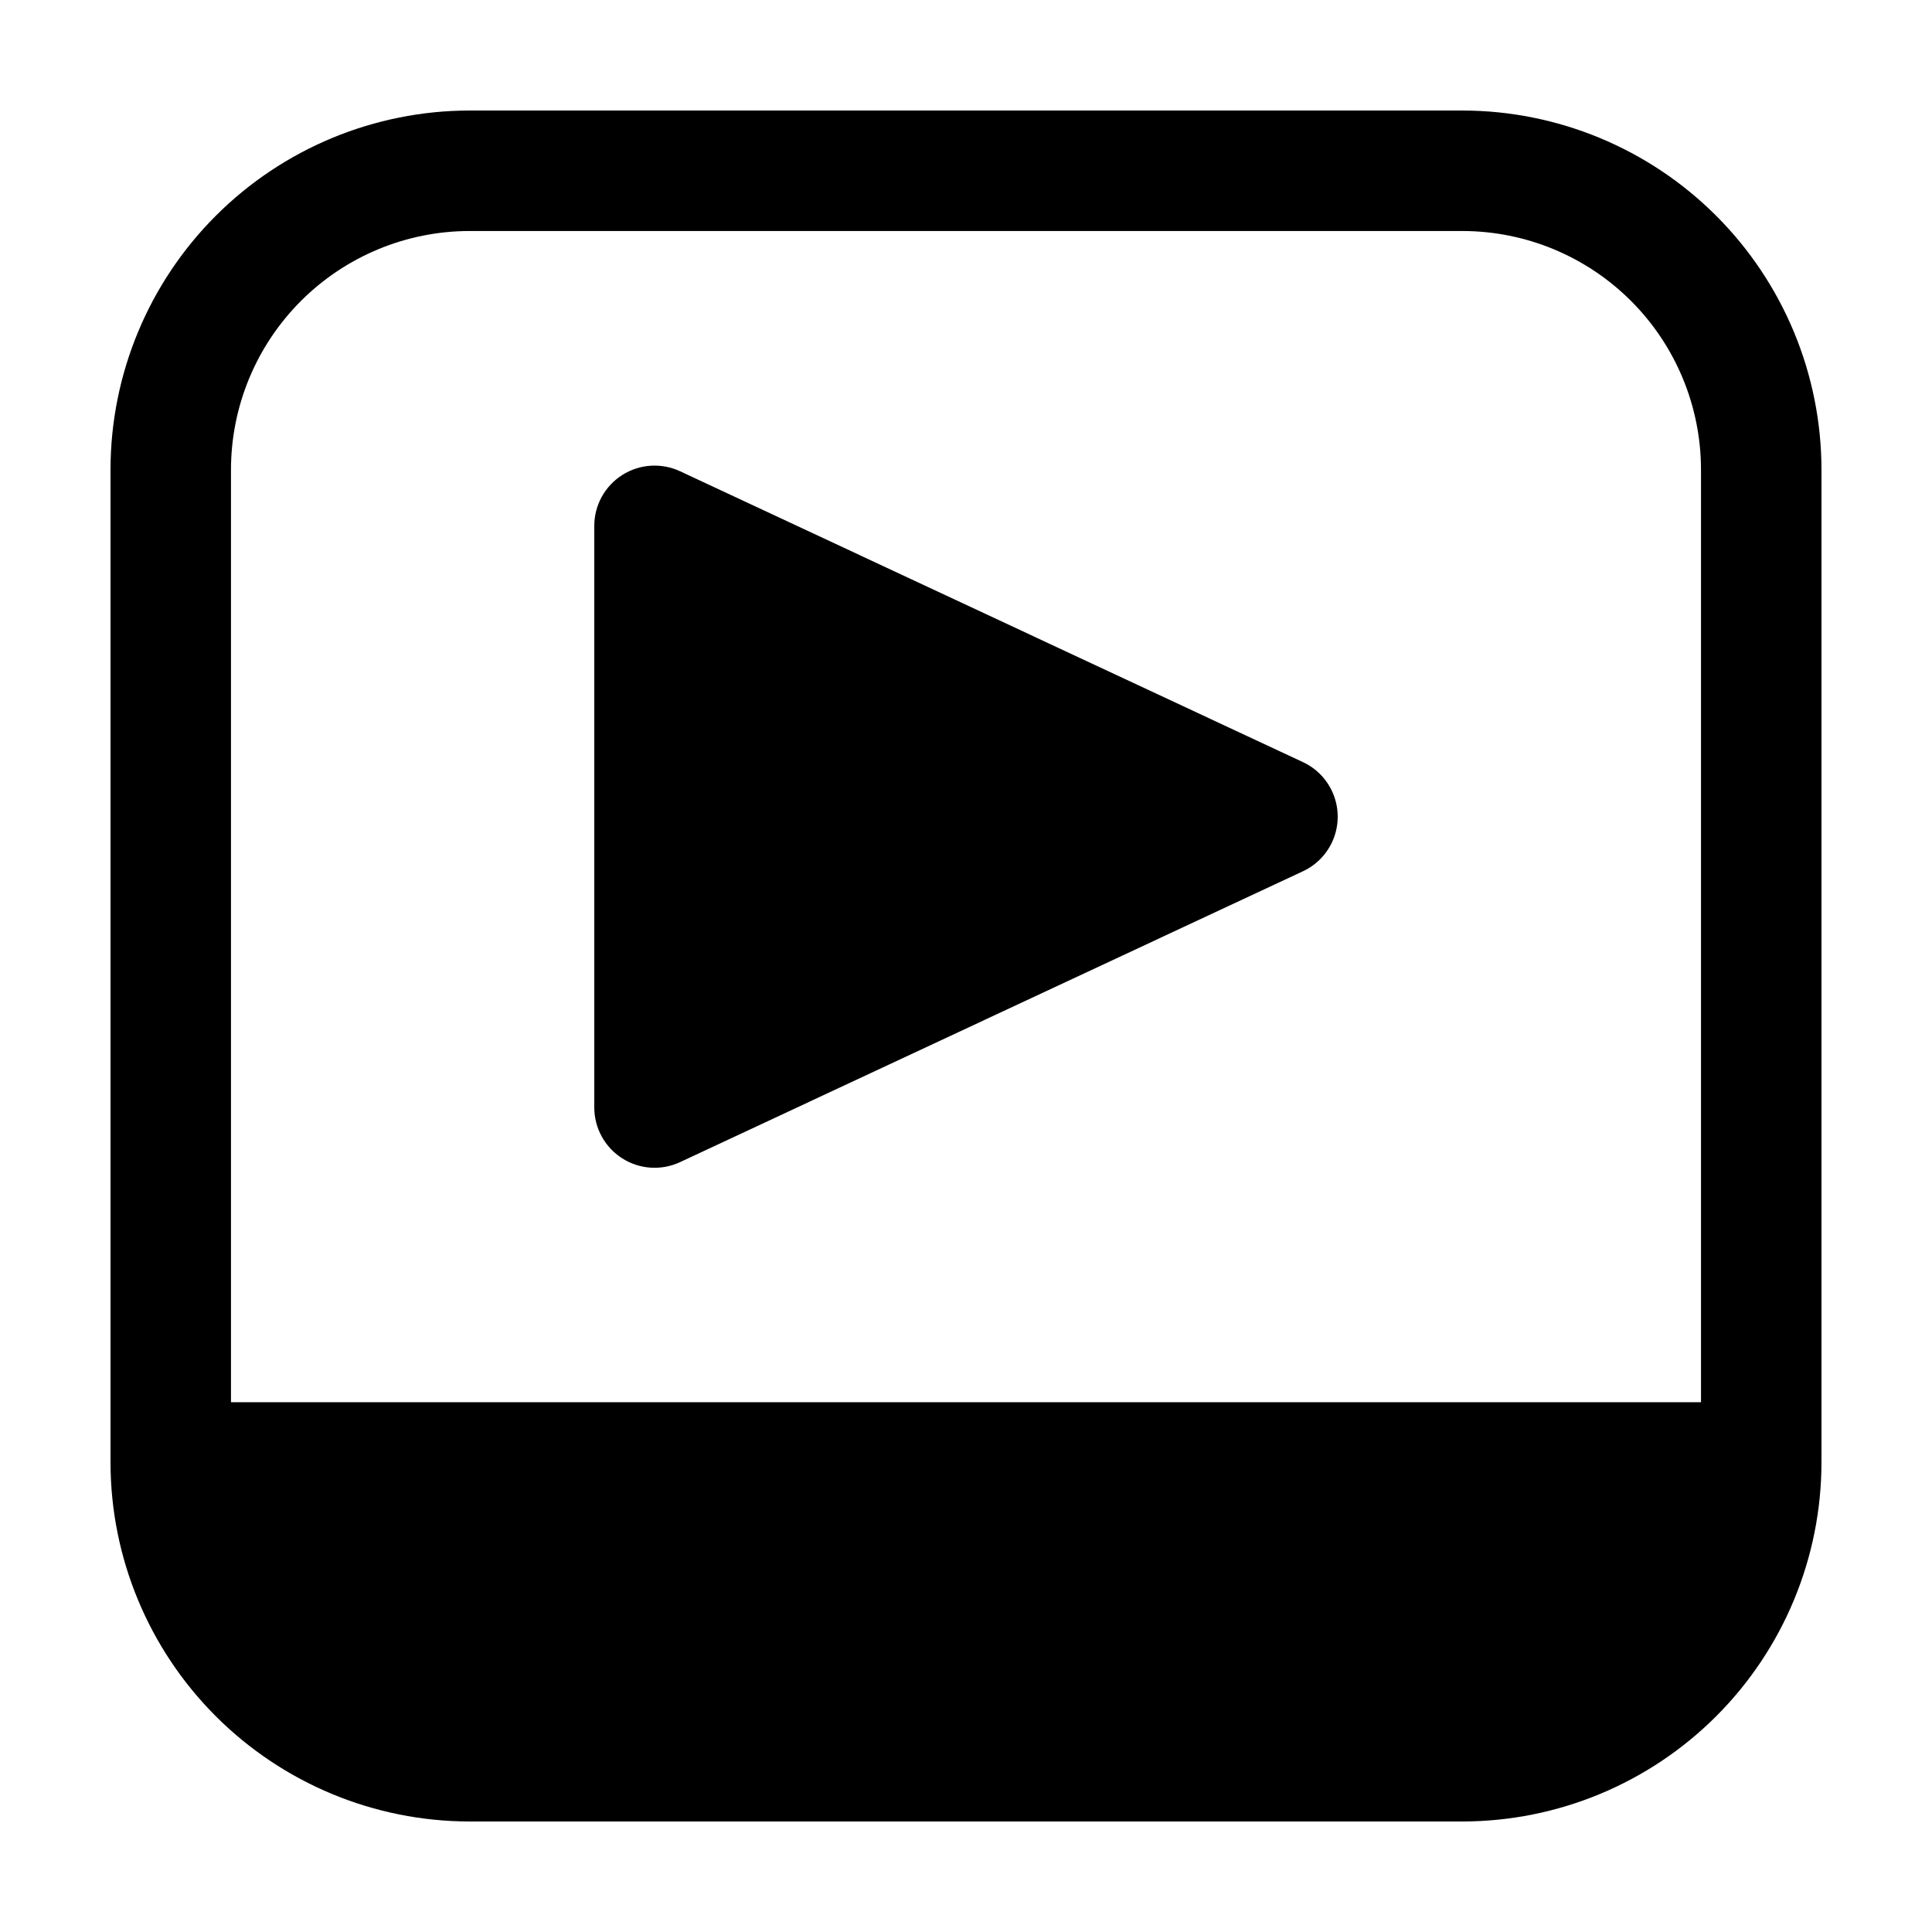
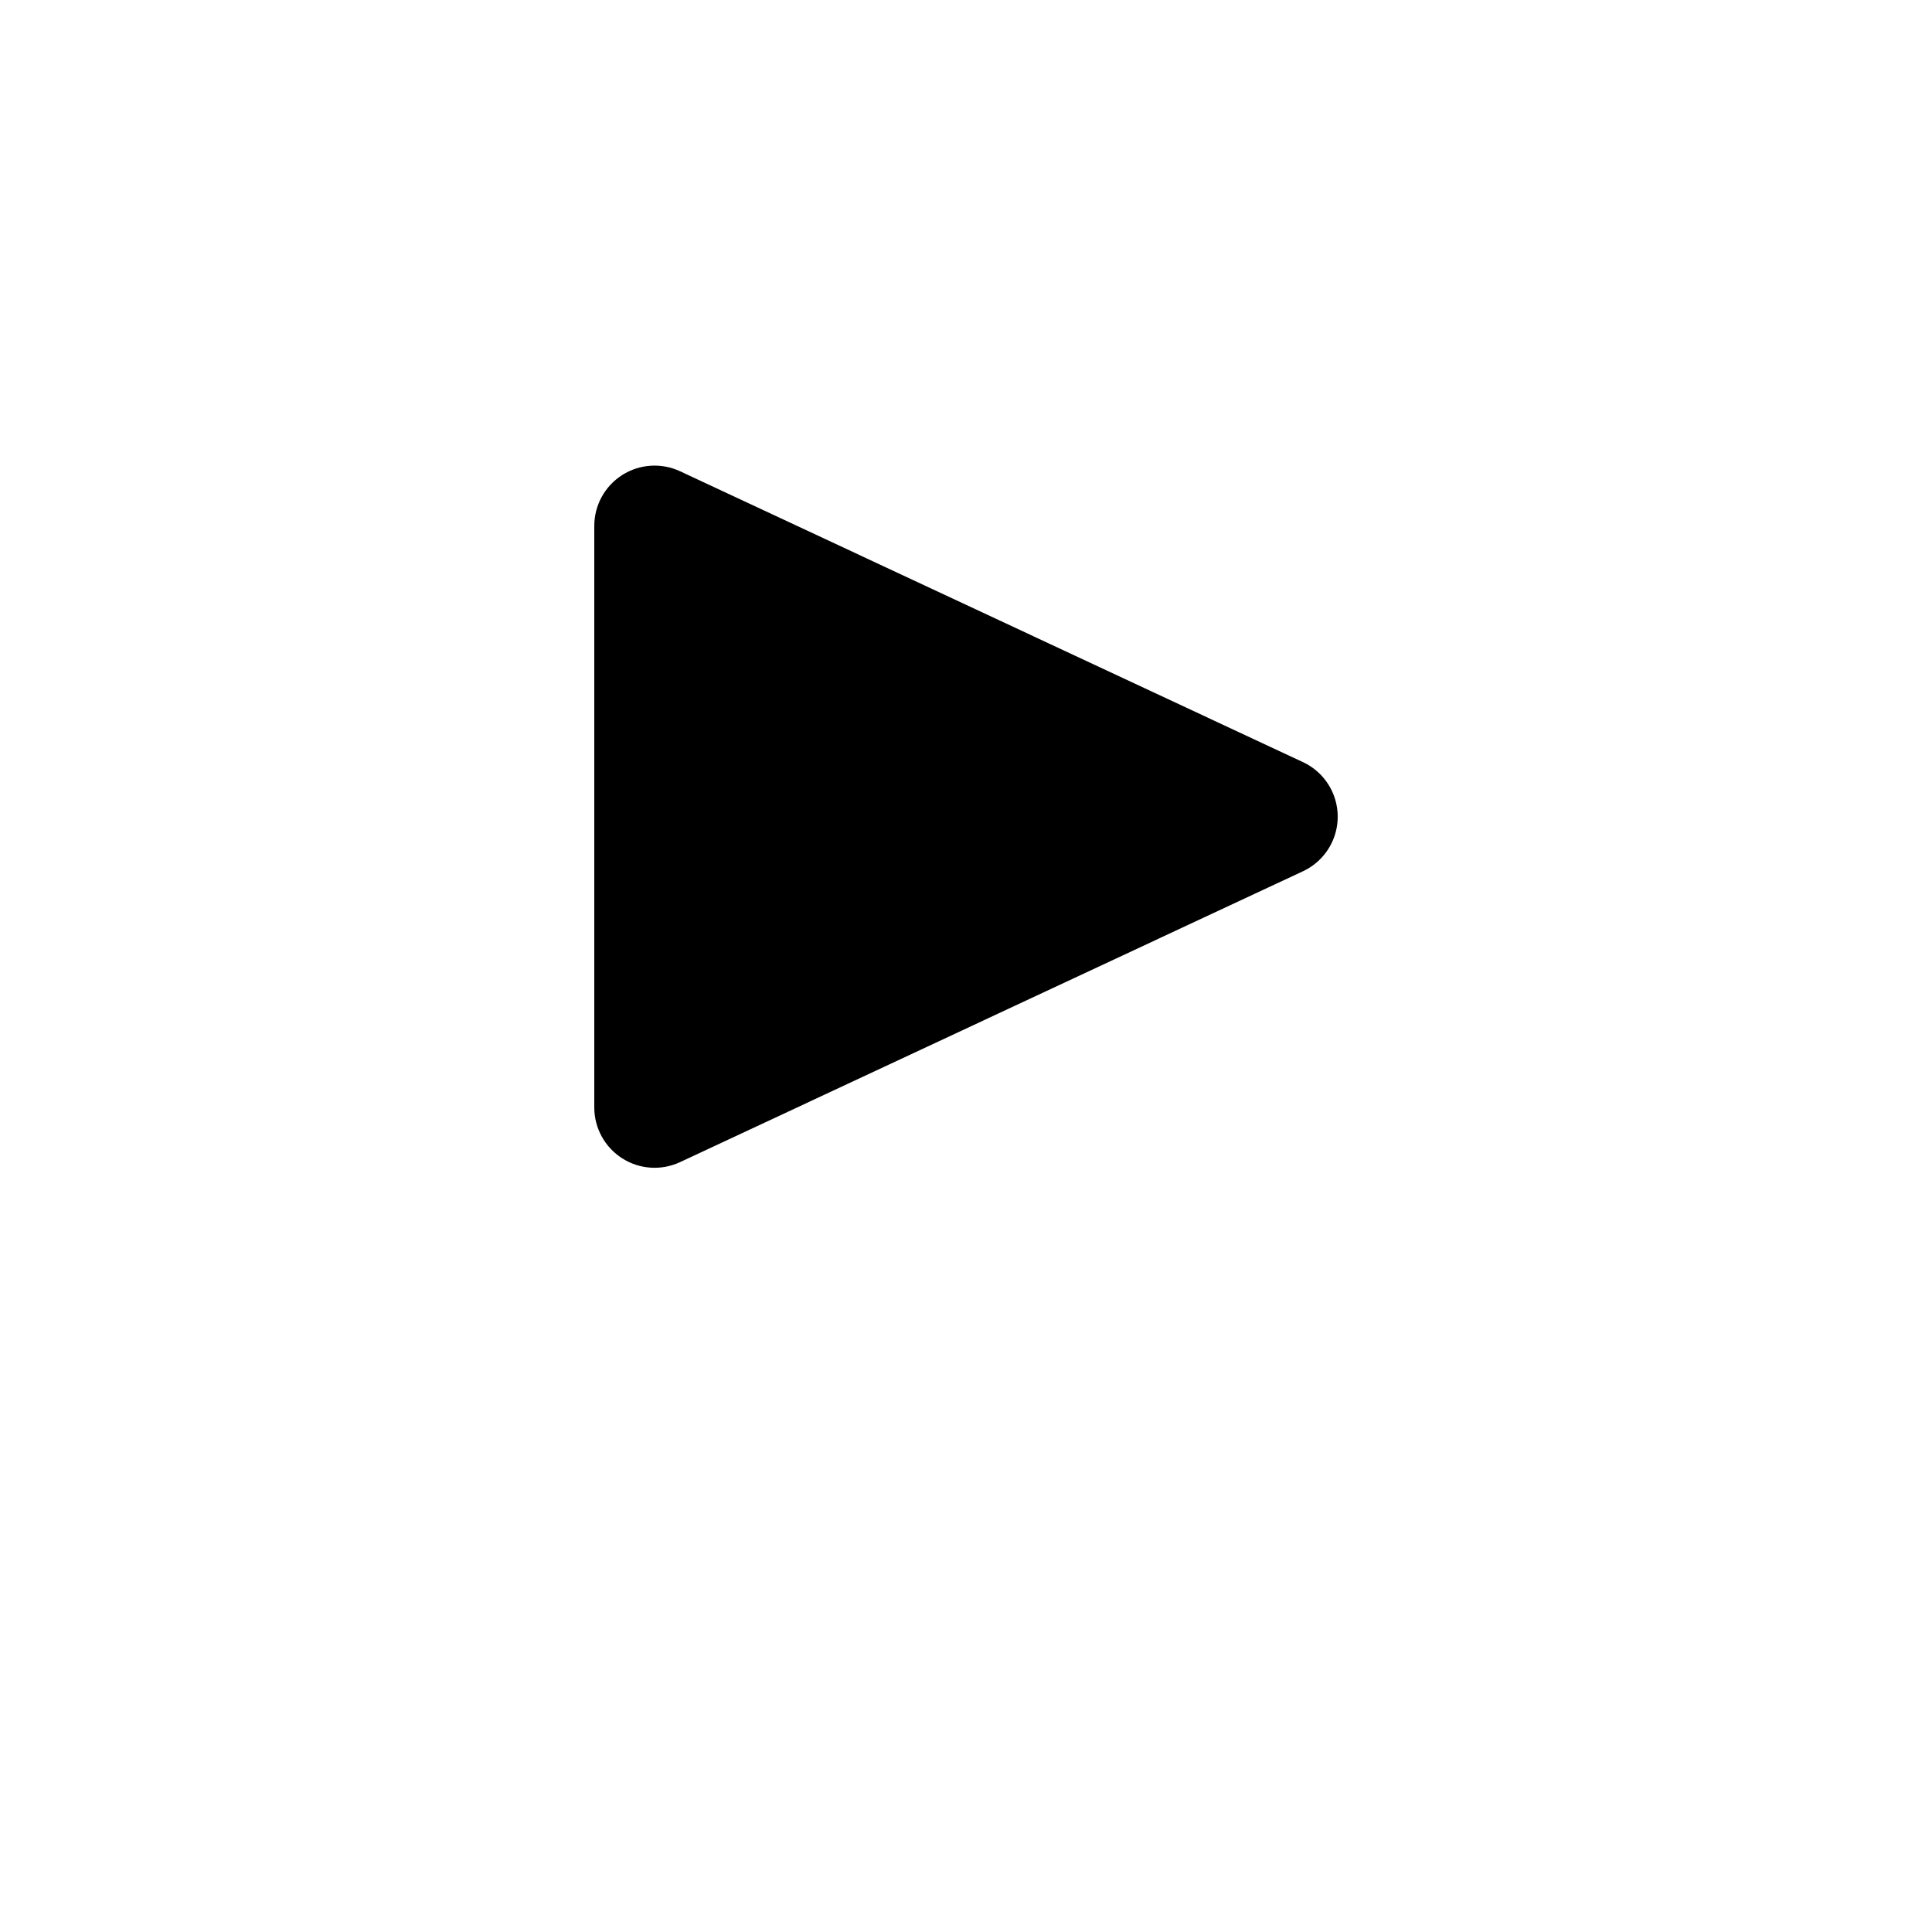
<svg xmlns="http://www.w3.org/2000/svg" fill="#000000" width="800px" height="800px" version="1.1" viewBox="144 144 512 512">
  <g>
-     <path d="m531.57 173.29h-263.14c-25.227 0.027-49.41 10.062-67.246 27.898-17.836 17.836-27.871 42.02-27.898 67.246v263.14c0.027 25.223 10.062 49.406 27.898 67.242 17.836 17.836 42.02 27.871 67.246 27.898h263.14c25.223-0.027 49.406-10.062 67.242-27.898s27.871-42.02 27.898-67.242v-263.14c-0.027-25.227-10.062-49.41-27.898-67.246-17.836-17.836-42.02-27.871-67.242-27.898zm-263.14 31.93h263.14c16.758 0.02 32.824 6.688 44.676 18.539 11.848 11.848 18.516 27.914 18.535 44.676v247.17h-389.57v-247.17c0.02-16.762 6.688-32.828 18.539-44.676 11.848-11.852 27.914-18.52 44.676-18.539z" />
    <path d="m308.89 450.97c4.602 2.938 10.383 3.316 15.328 1.008l165.07-77.082h0.004c3.691-1.723 6.582-4.789 8.086-8.57 1.504-3.785 1.504-8 0-11.785-1.504-3.785-4.394-6.852-8.086-8.574l-165.07-77.082h-0.004c-4.945-2.305-10.727-1.926-15.328 1.004-4.606 2.93-7.394 8.008-7.398 13.465v154.15c0.004 5.457 2.793 10.535 7.398 13.465z" />
  </g>
</svg>